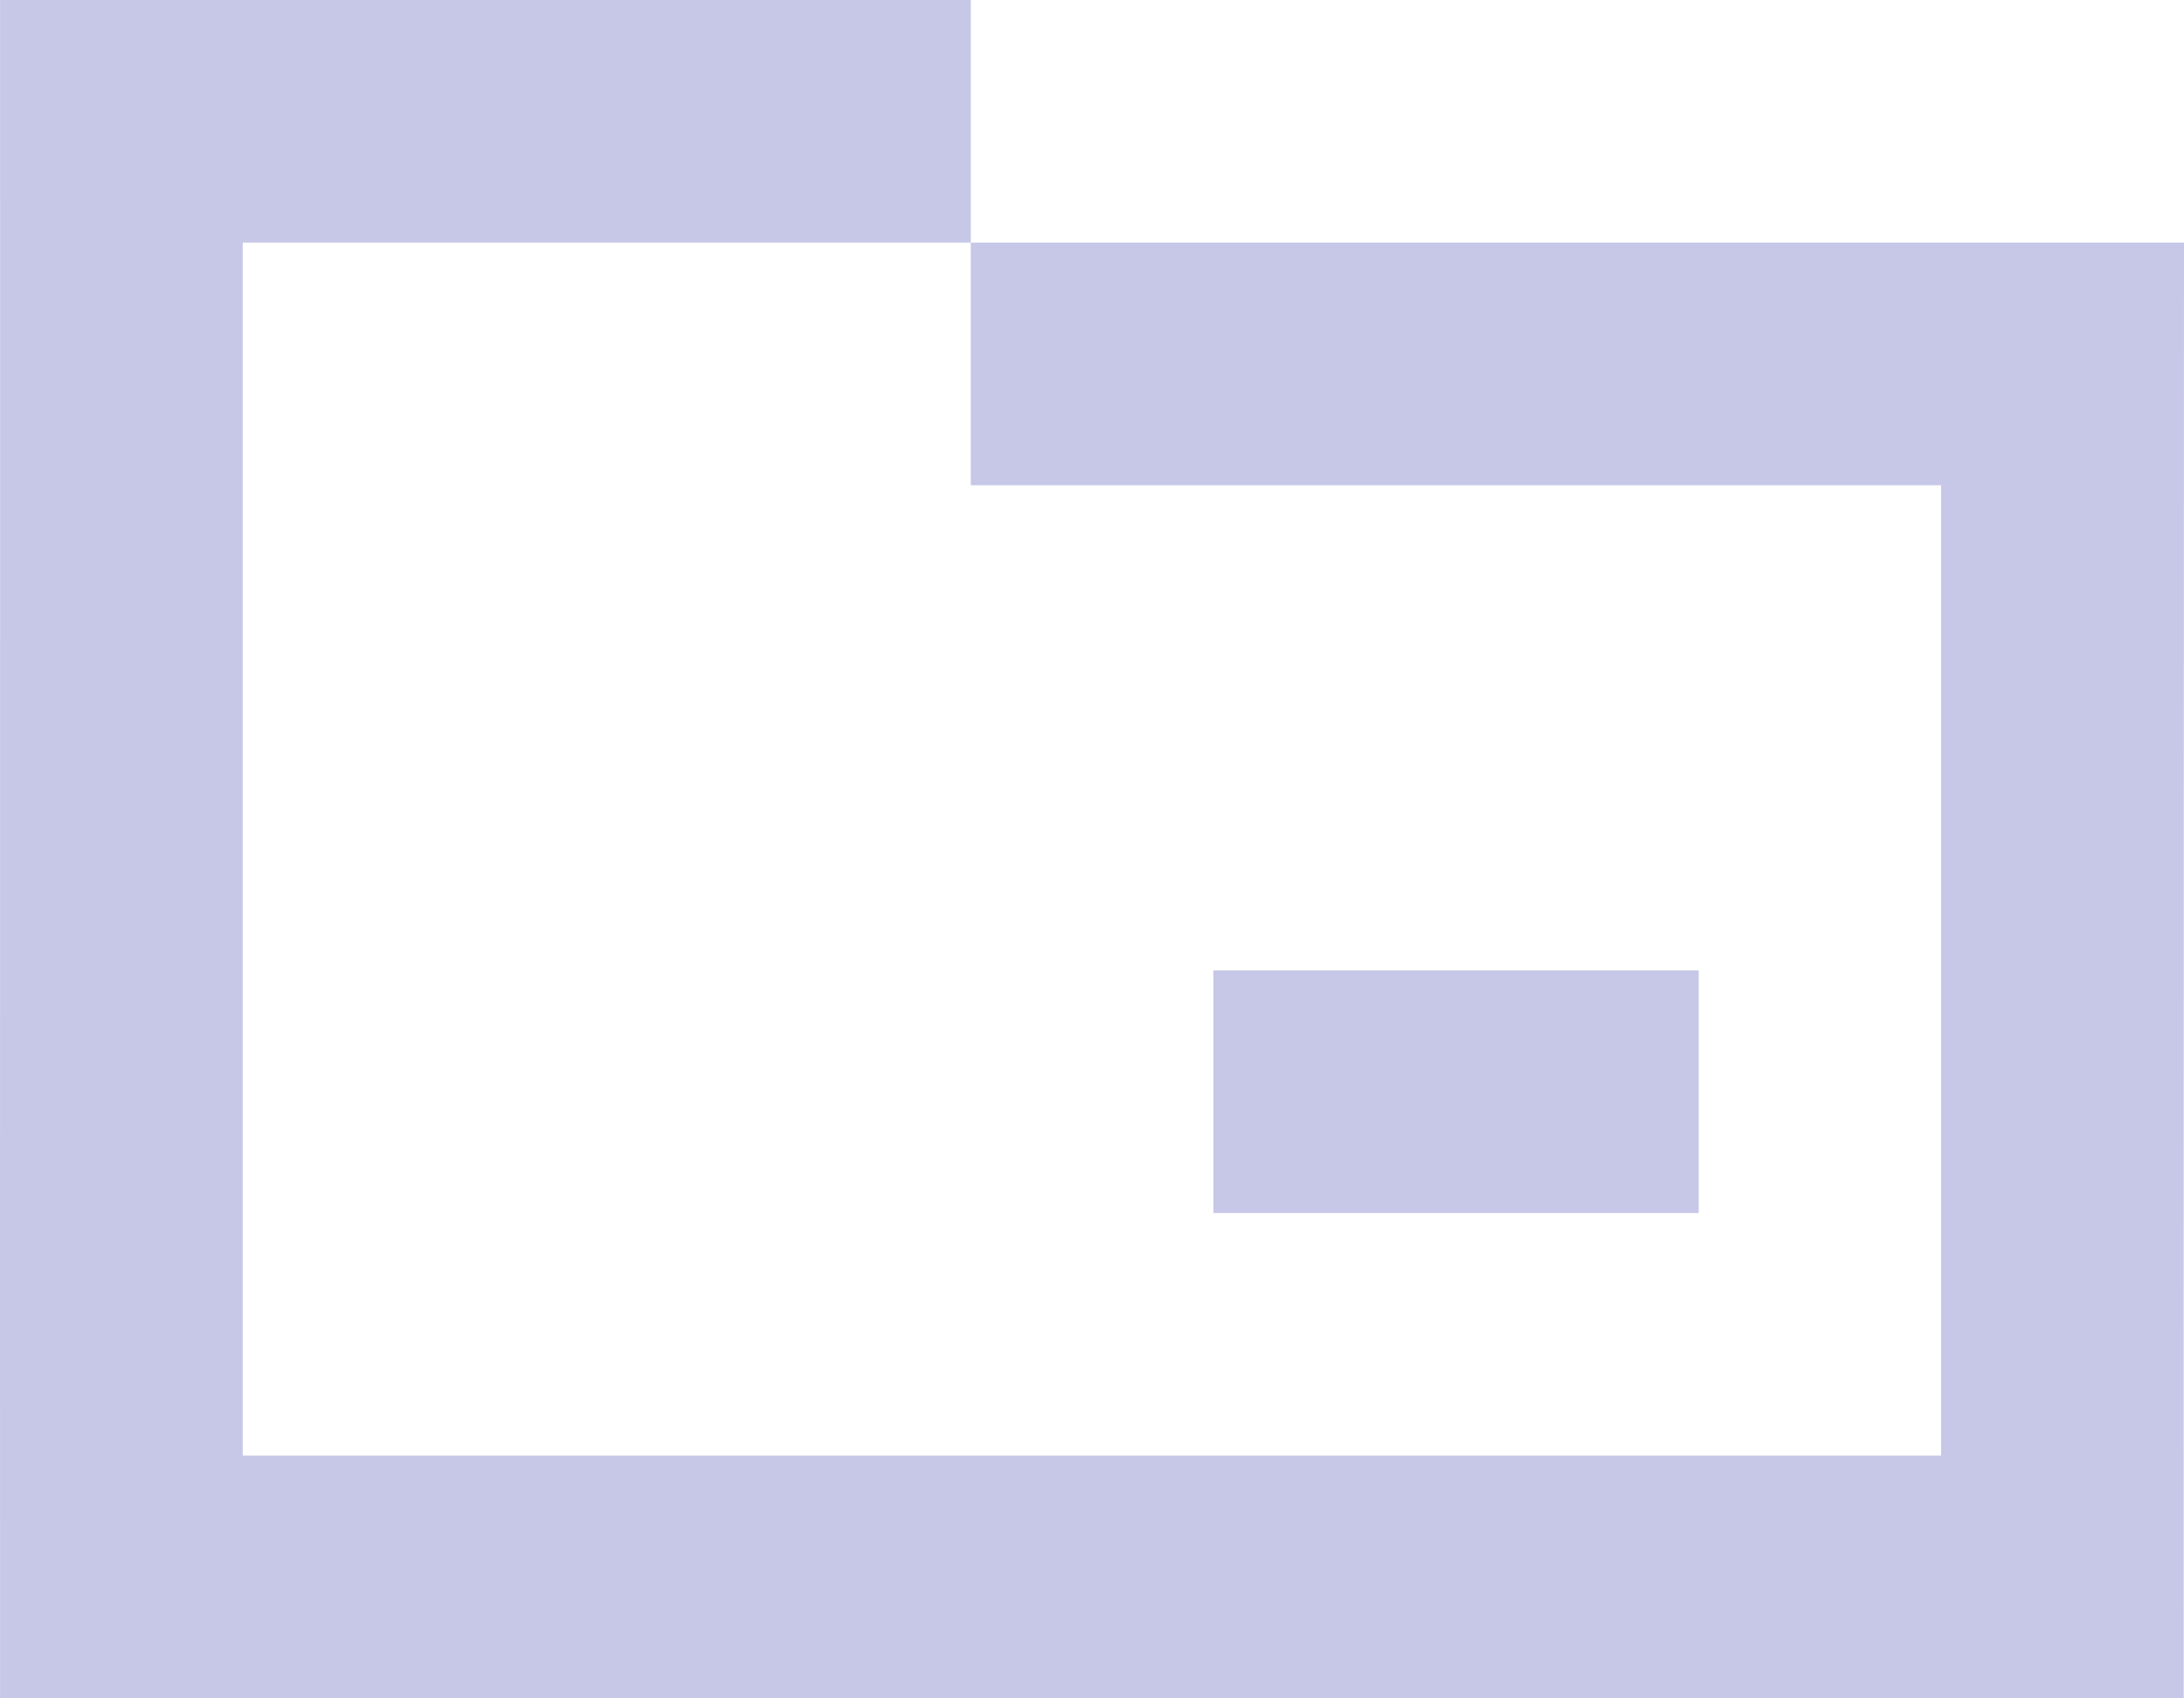
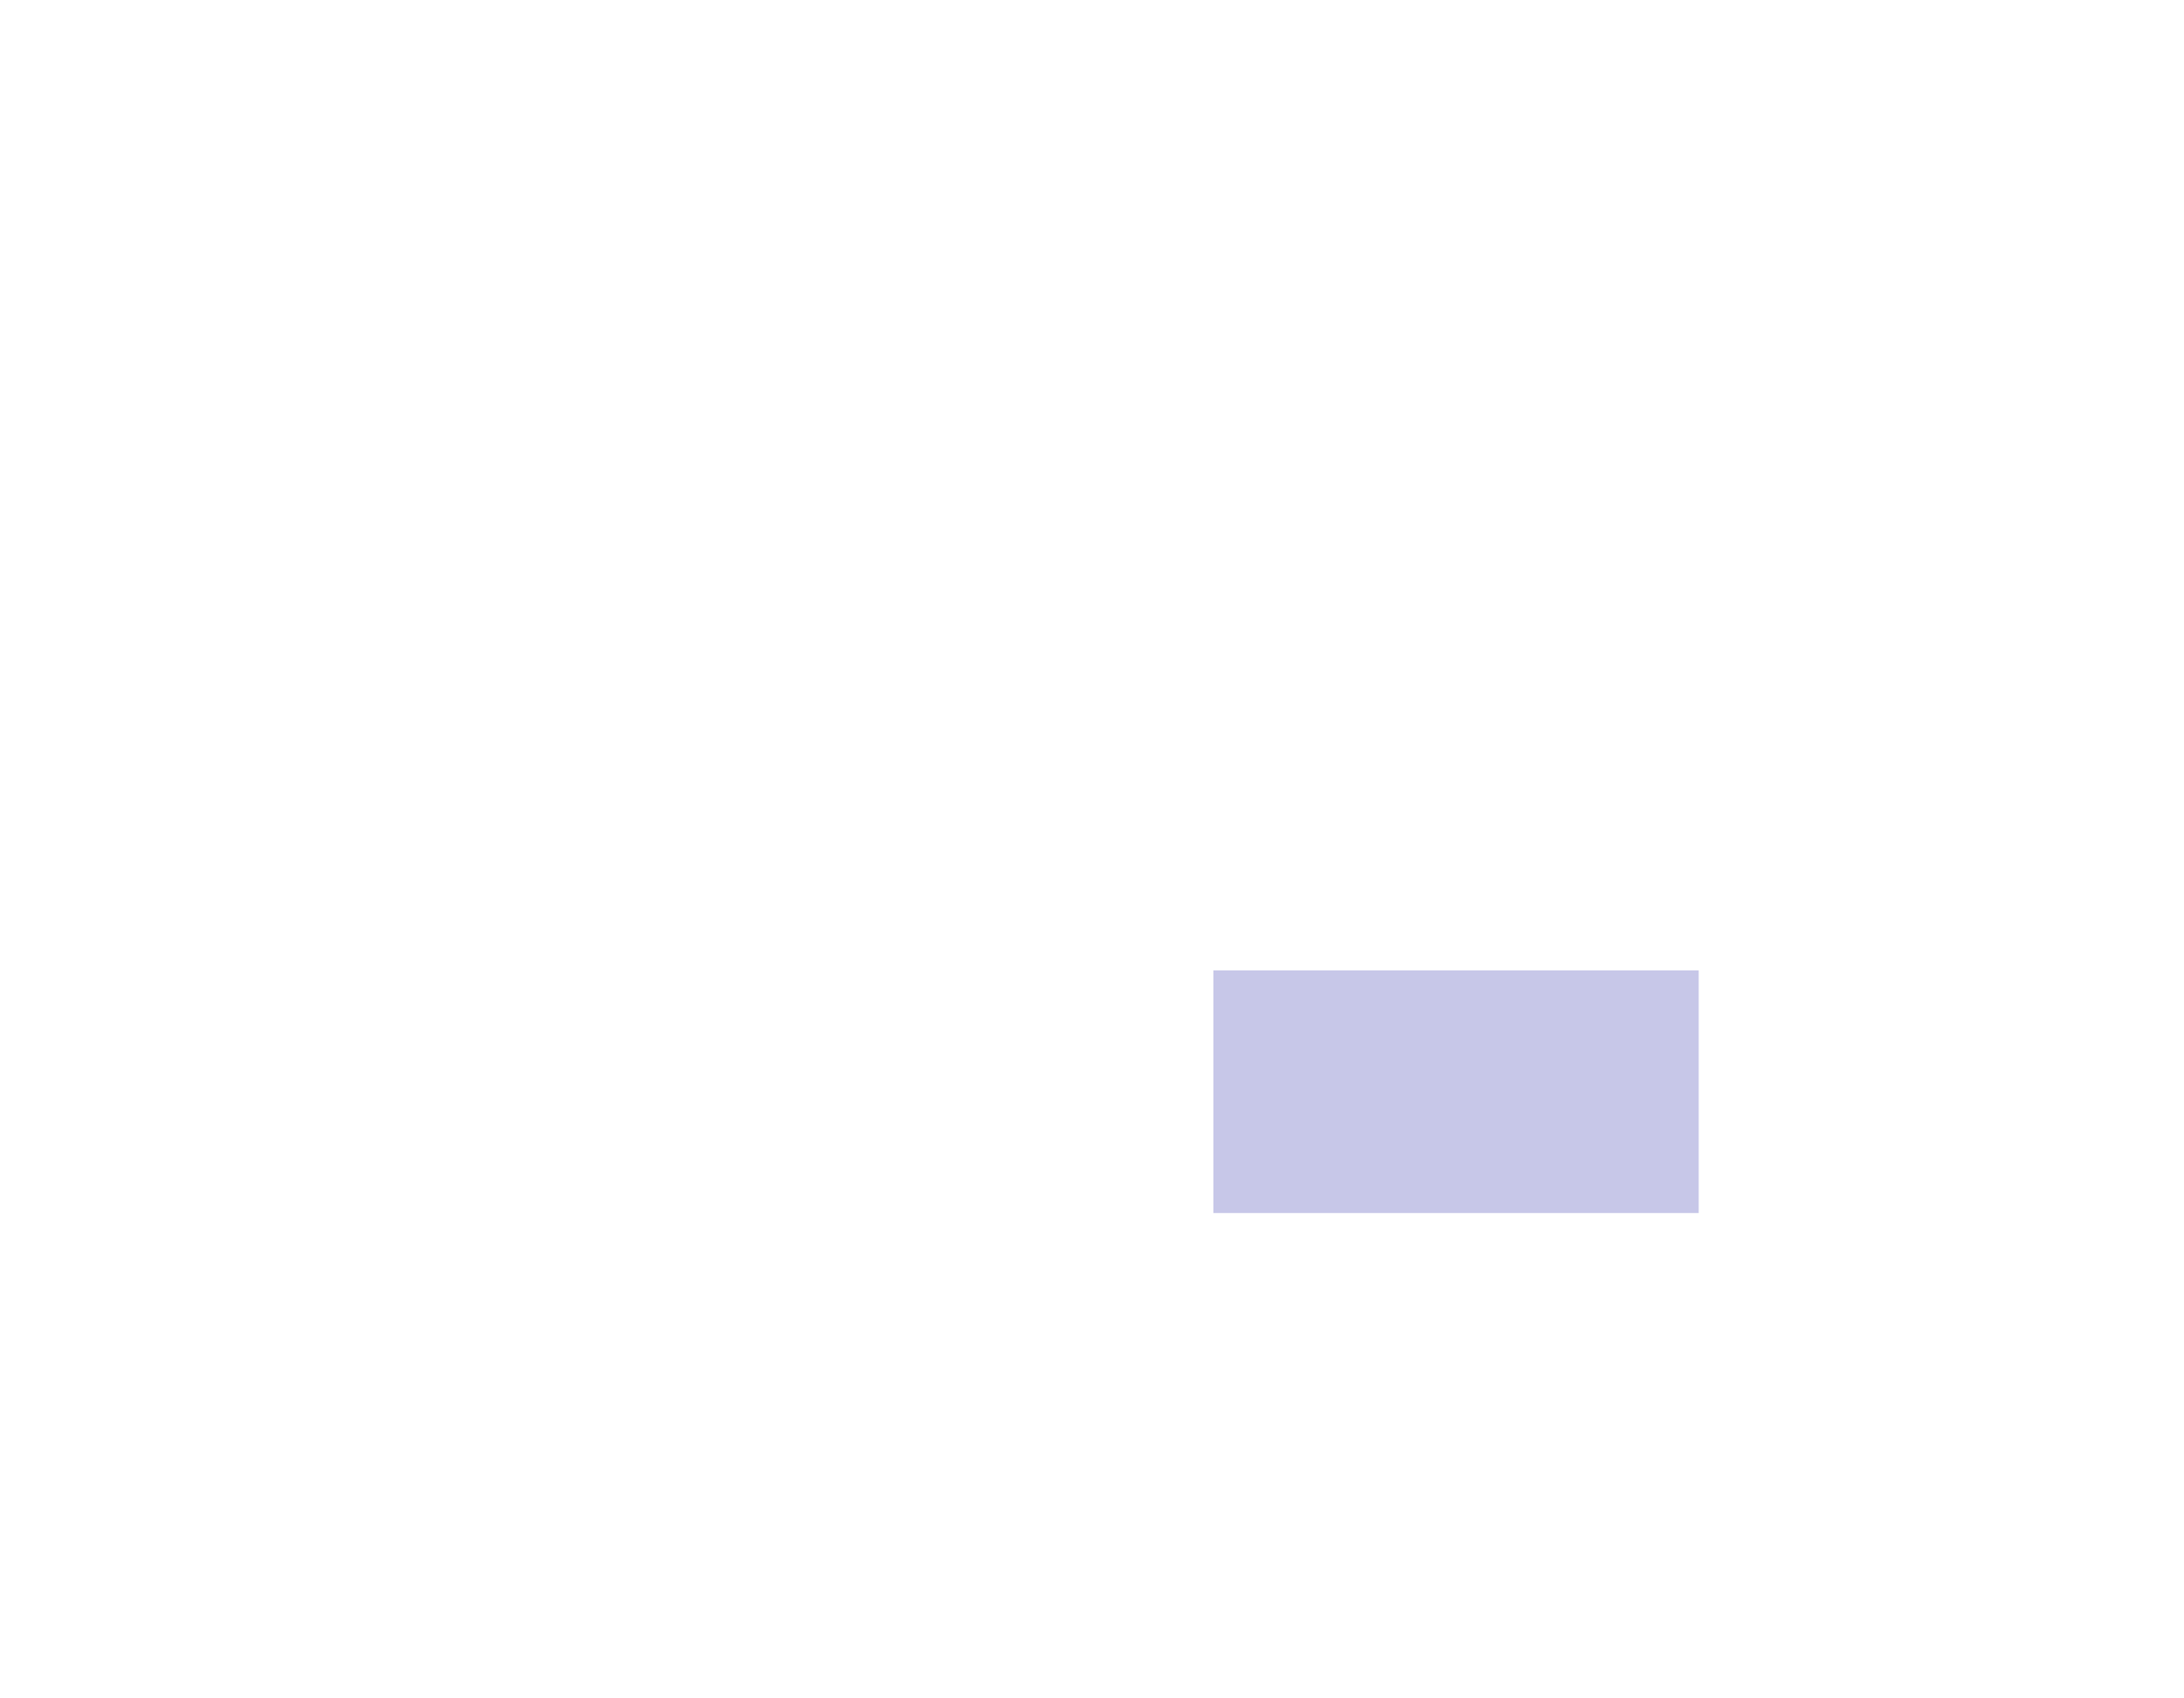
<svg xmlns="http://www.w3.org/2000/svg" id="Capa_2" data-name="Capa 2" viewBox="0 0 126.354 98.267">
  <defs>
    <style>      .cls-1 {        fill: #c7c7e8;      }    </style>
  </defs>
  <g id="Capa_1-2" data-name="Capa 1">
    <g>
      <path class="cls-1" d="M70.201,56.153h28.076v14.038h-28.076v-14.038Z" />
-       <path class="cls-1" d="M126.354,14.038H56.163v14.038h56.138c.002,18.719-.001,37.432,0,56.151H14.042c-.002-23.4.003-46.789,0-70.189h42.121V0H.004C.017,32.774-.009,65.492.004,98.267h126.335c-.011-23.41.015-84.229.015-84.229Z" />
    </g>
  </g>
</svg>